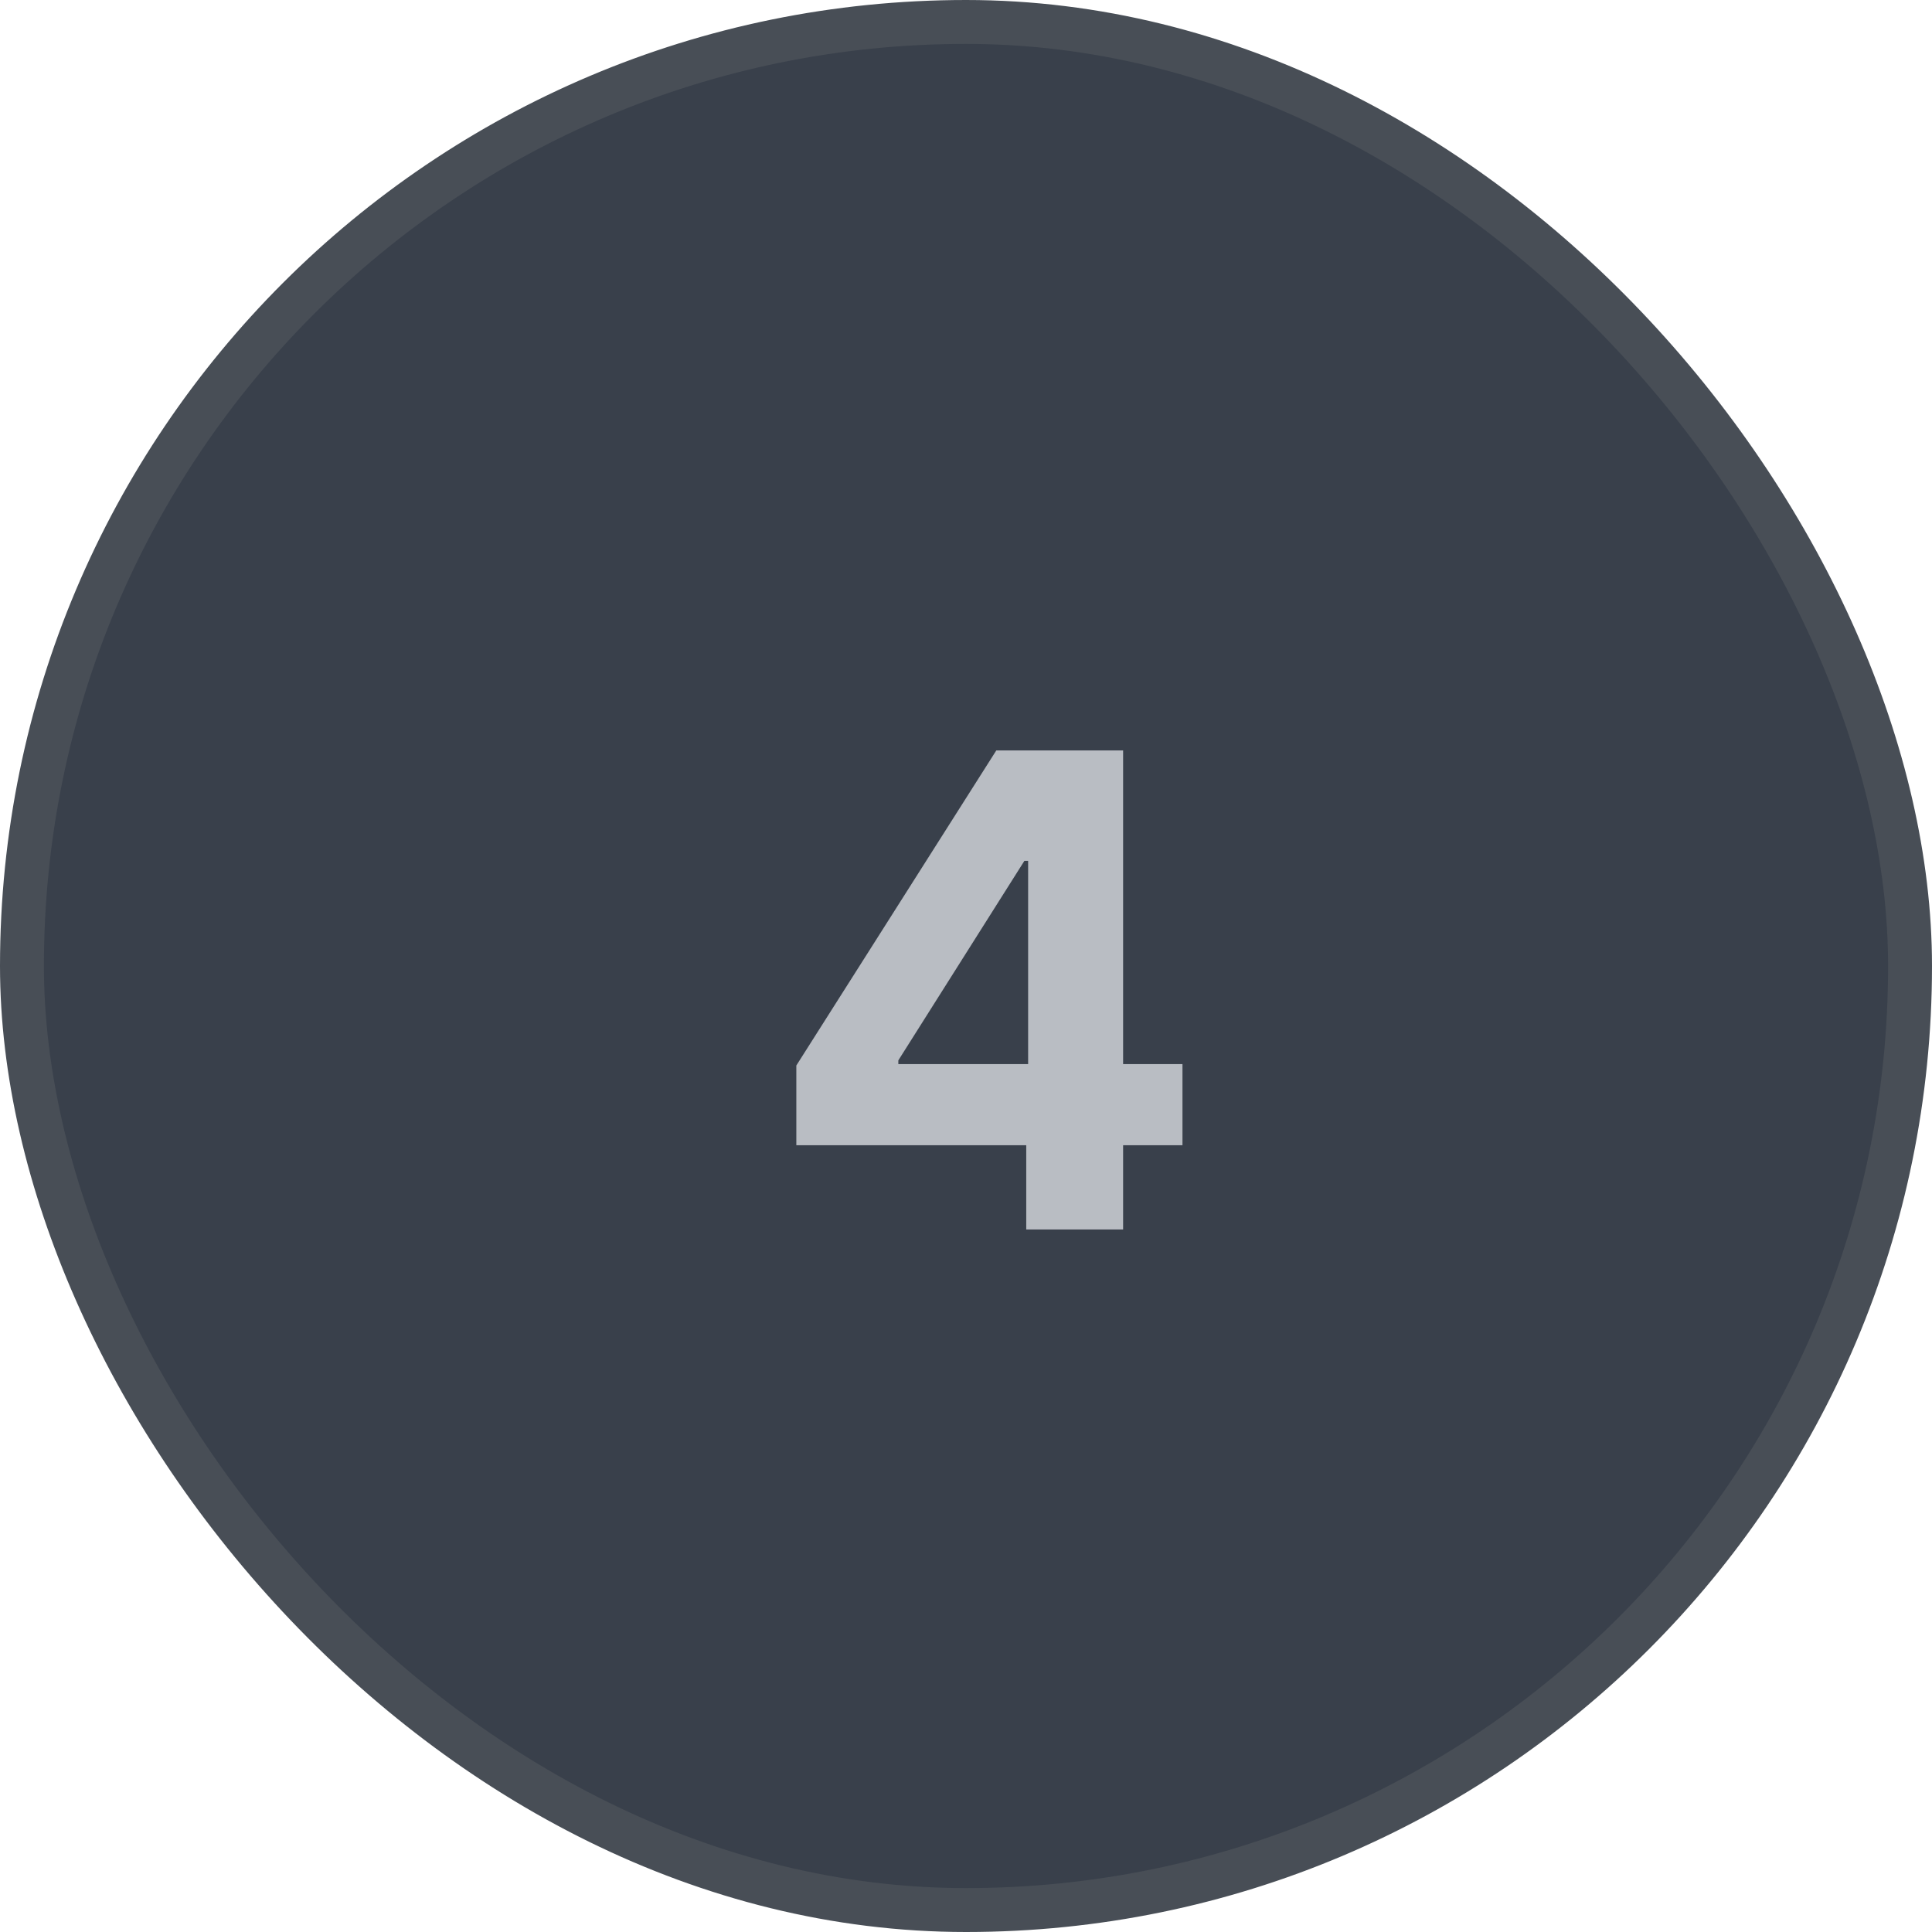
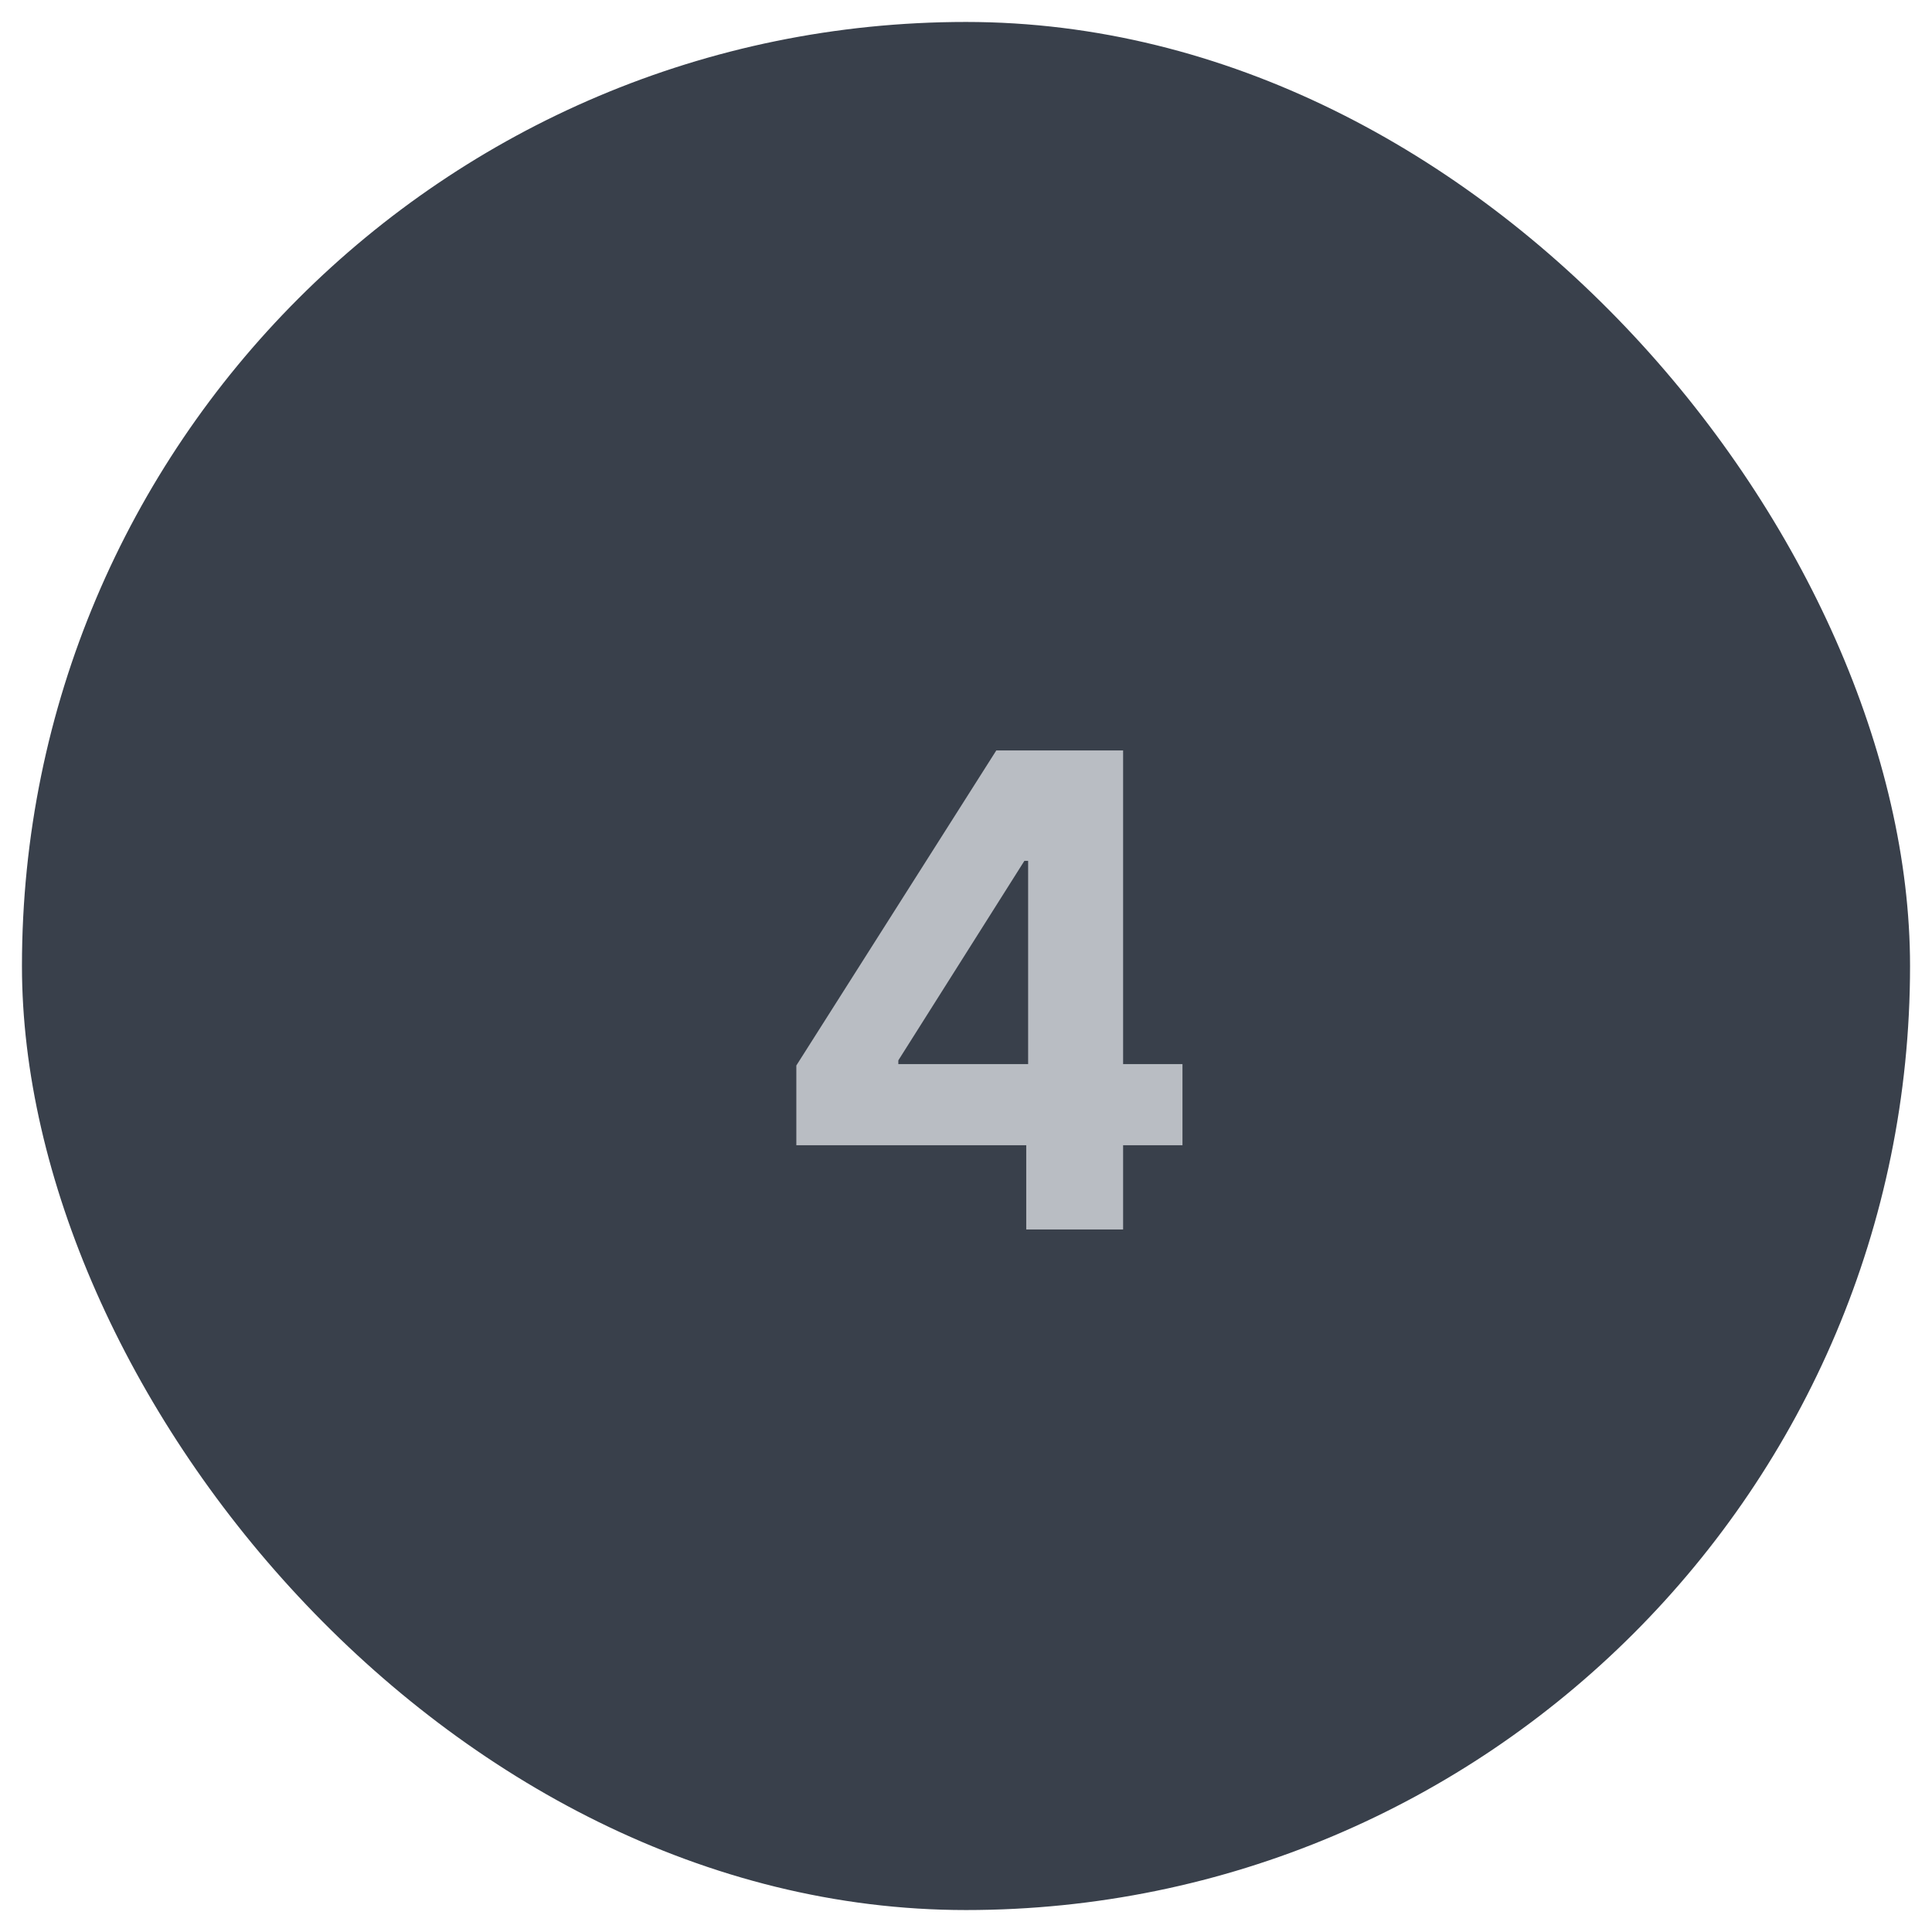
<svg xmlns="http://www.w3.org/2000/svg" width="44" height="44" viewBox="0 0 44 44" fill="none">
  <rect x="0.5" y="0.5" width="43" height="43" rx="21.5" fill="#39404B" />
-   <rect x="0.5" y="0.5" width="43" height="43" rx="21.5" stroke="#484E56" />
  <path d="M18.136 26.082V24.266L22.69 17.091H24.256V19.605H23.33L20.459 24.149V24.234H26.93V26.082H18.136ZM23.372 28V25.528L23.415 24.724V17.091H25.578V28H23.372Z" fill="#B9BDC3" />
</svg>